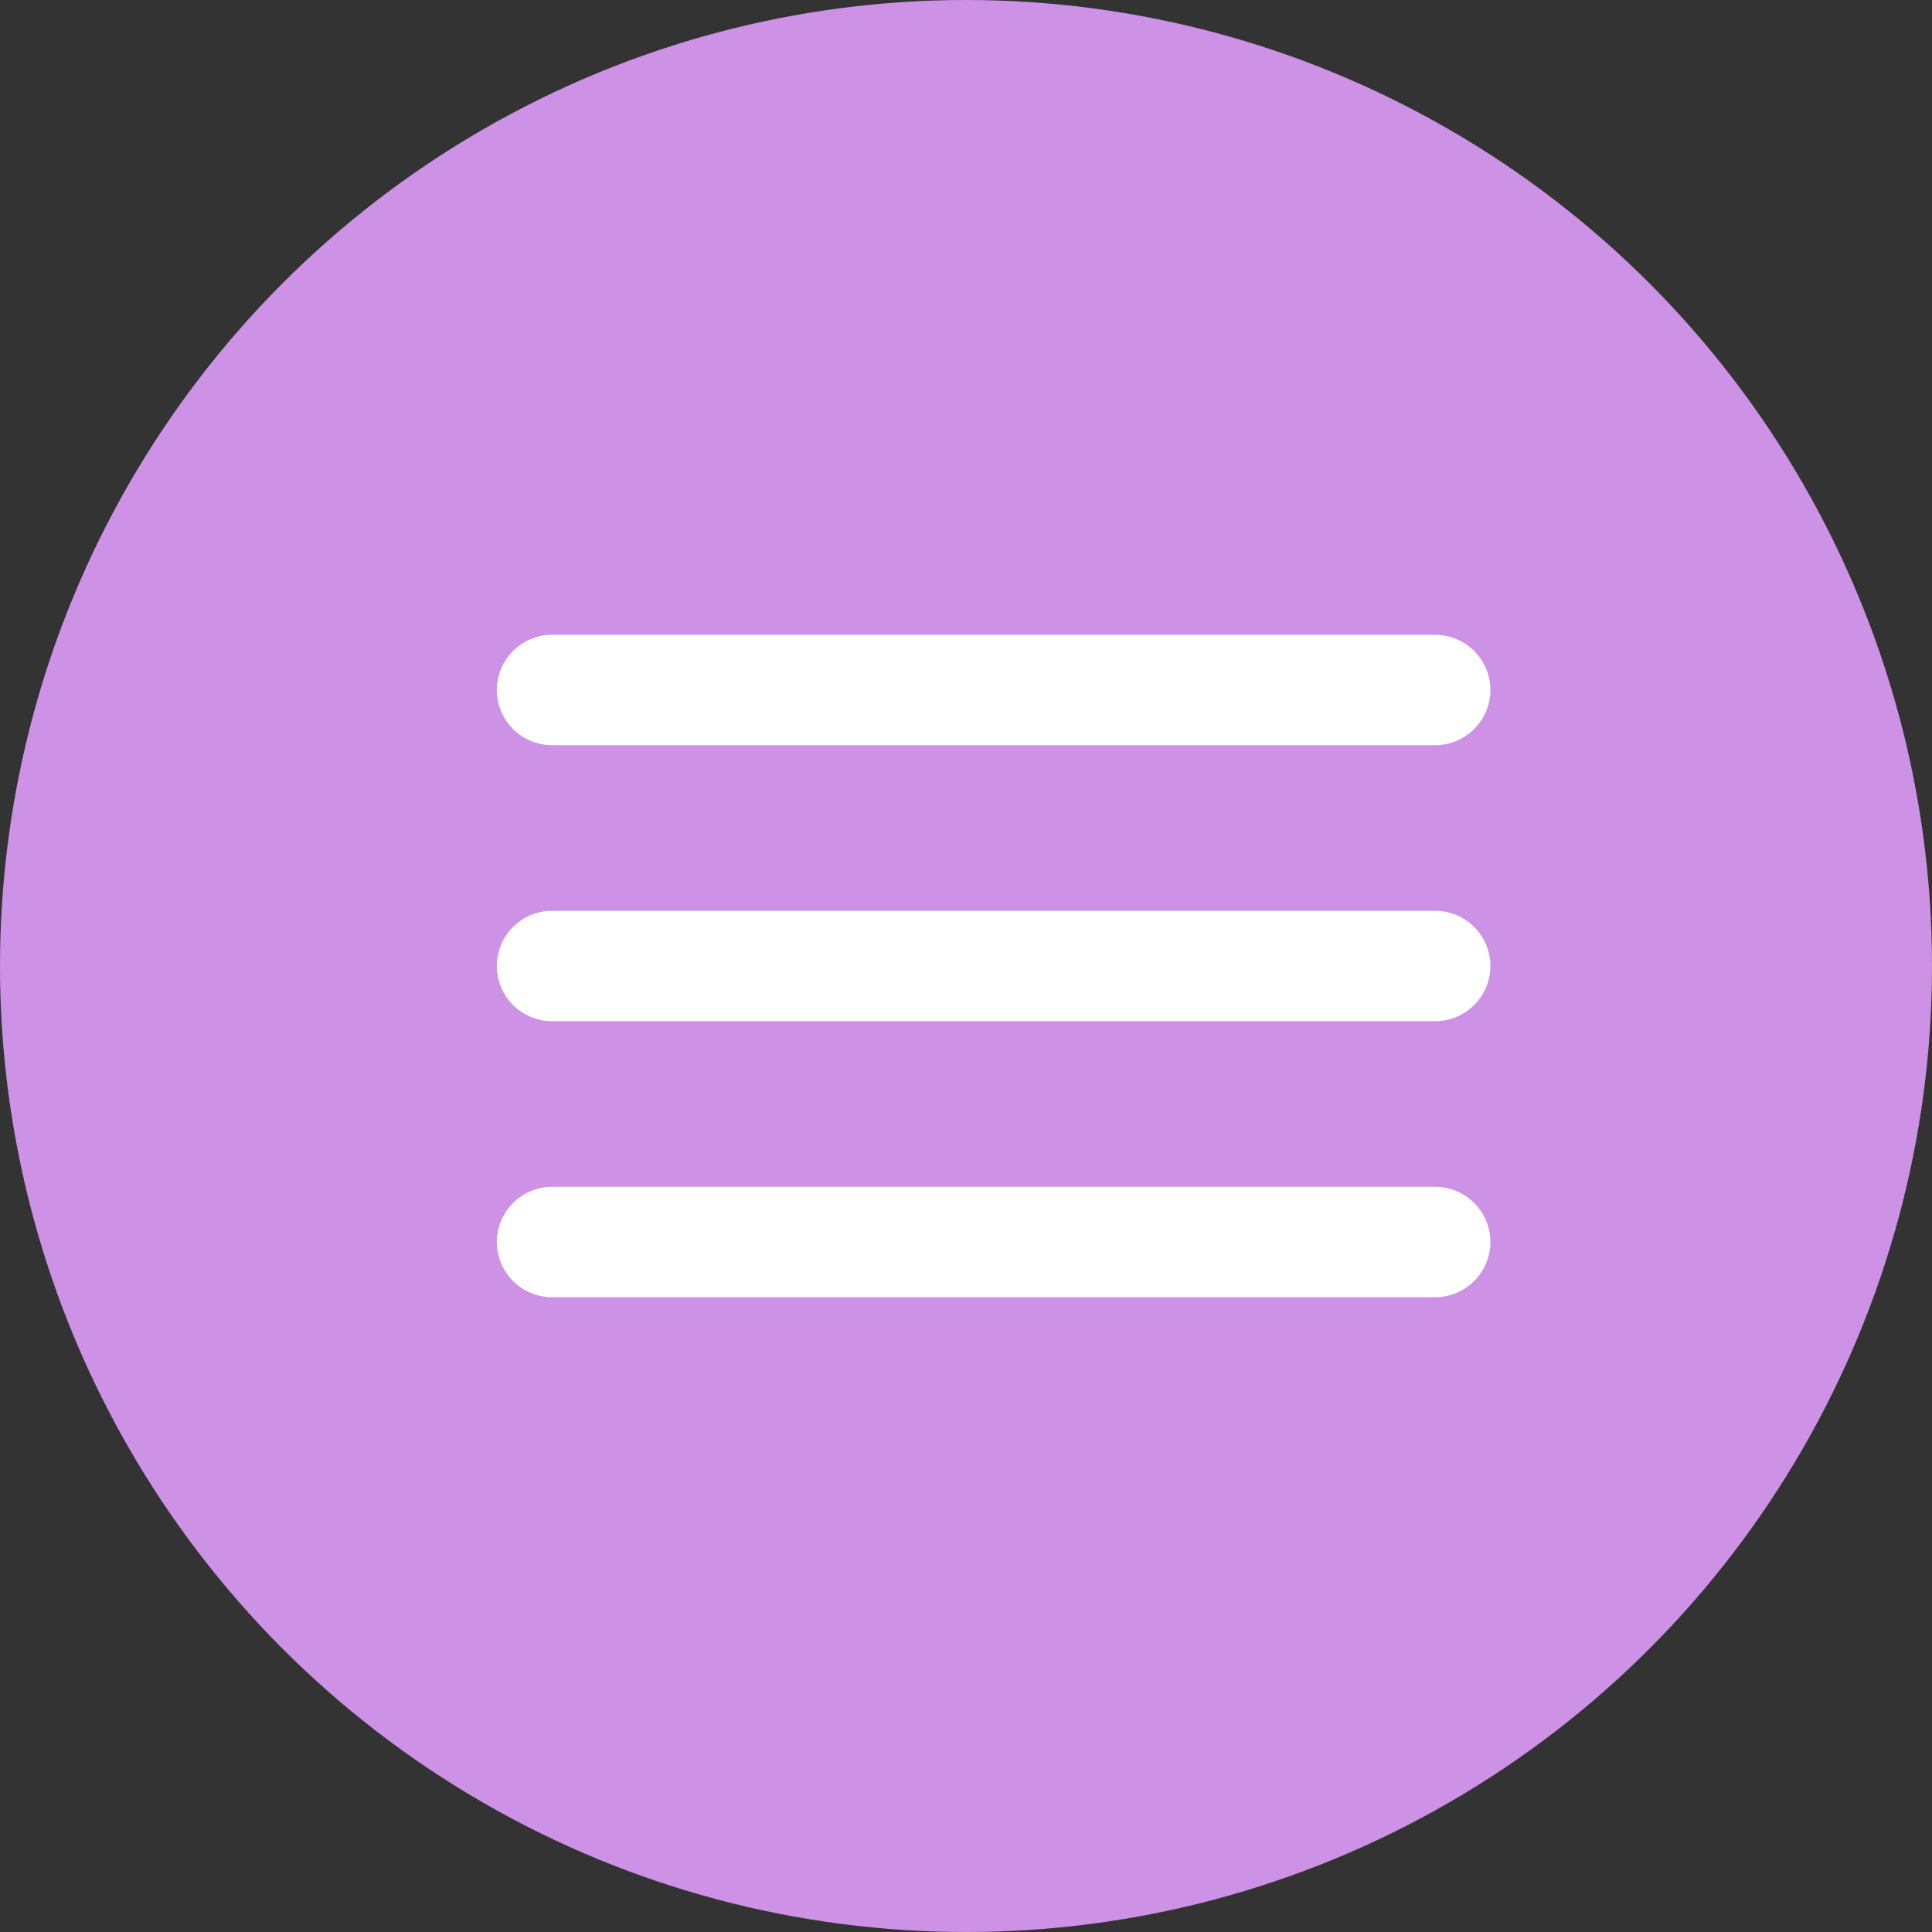
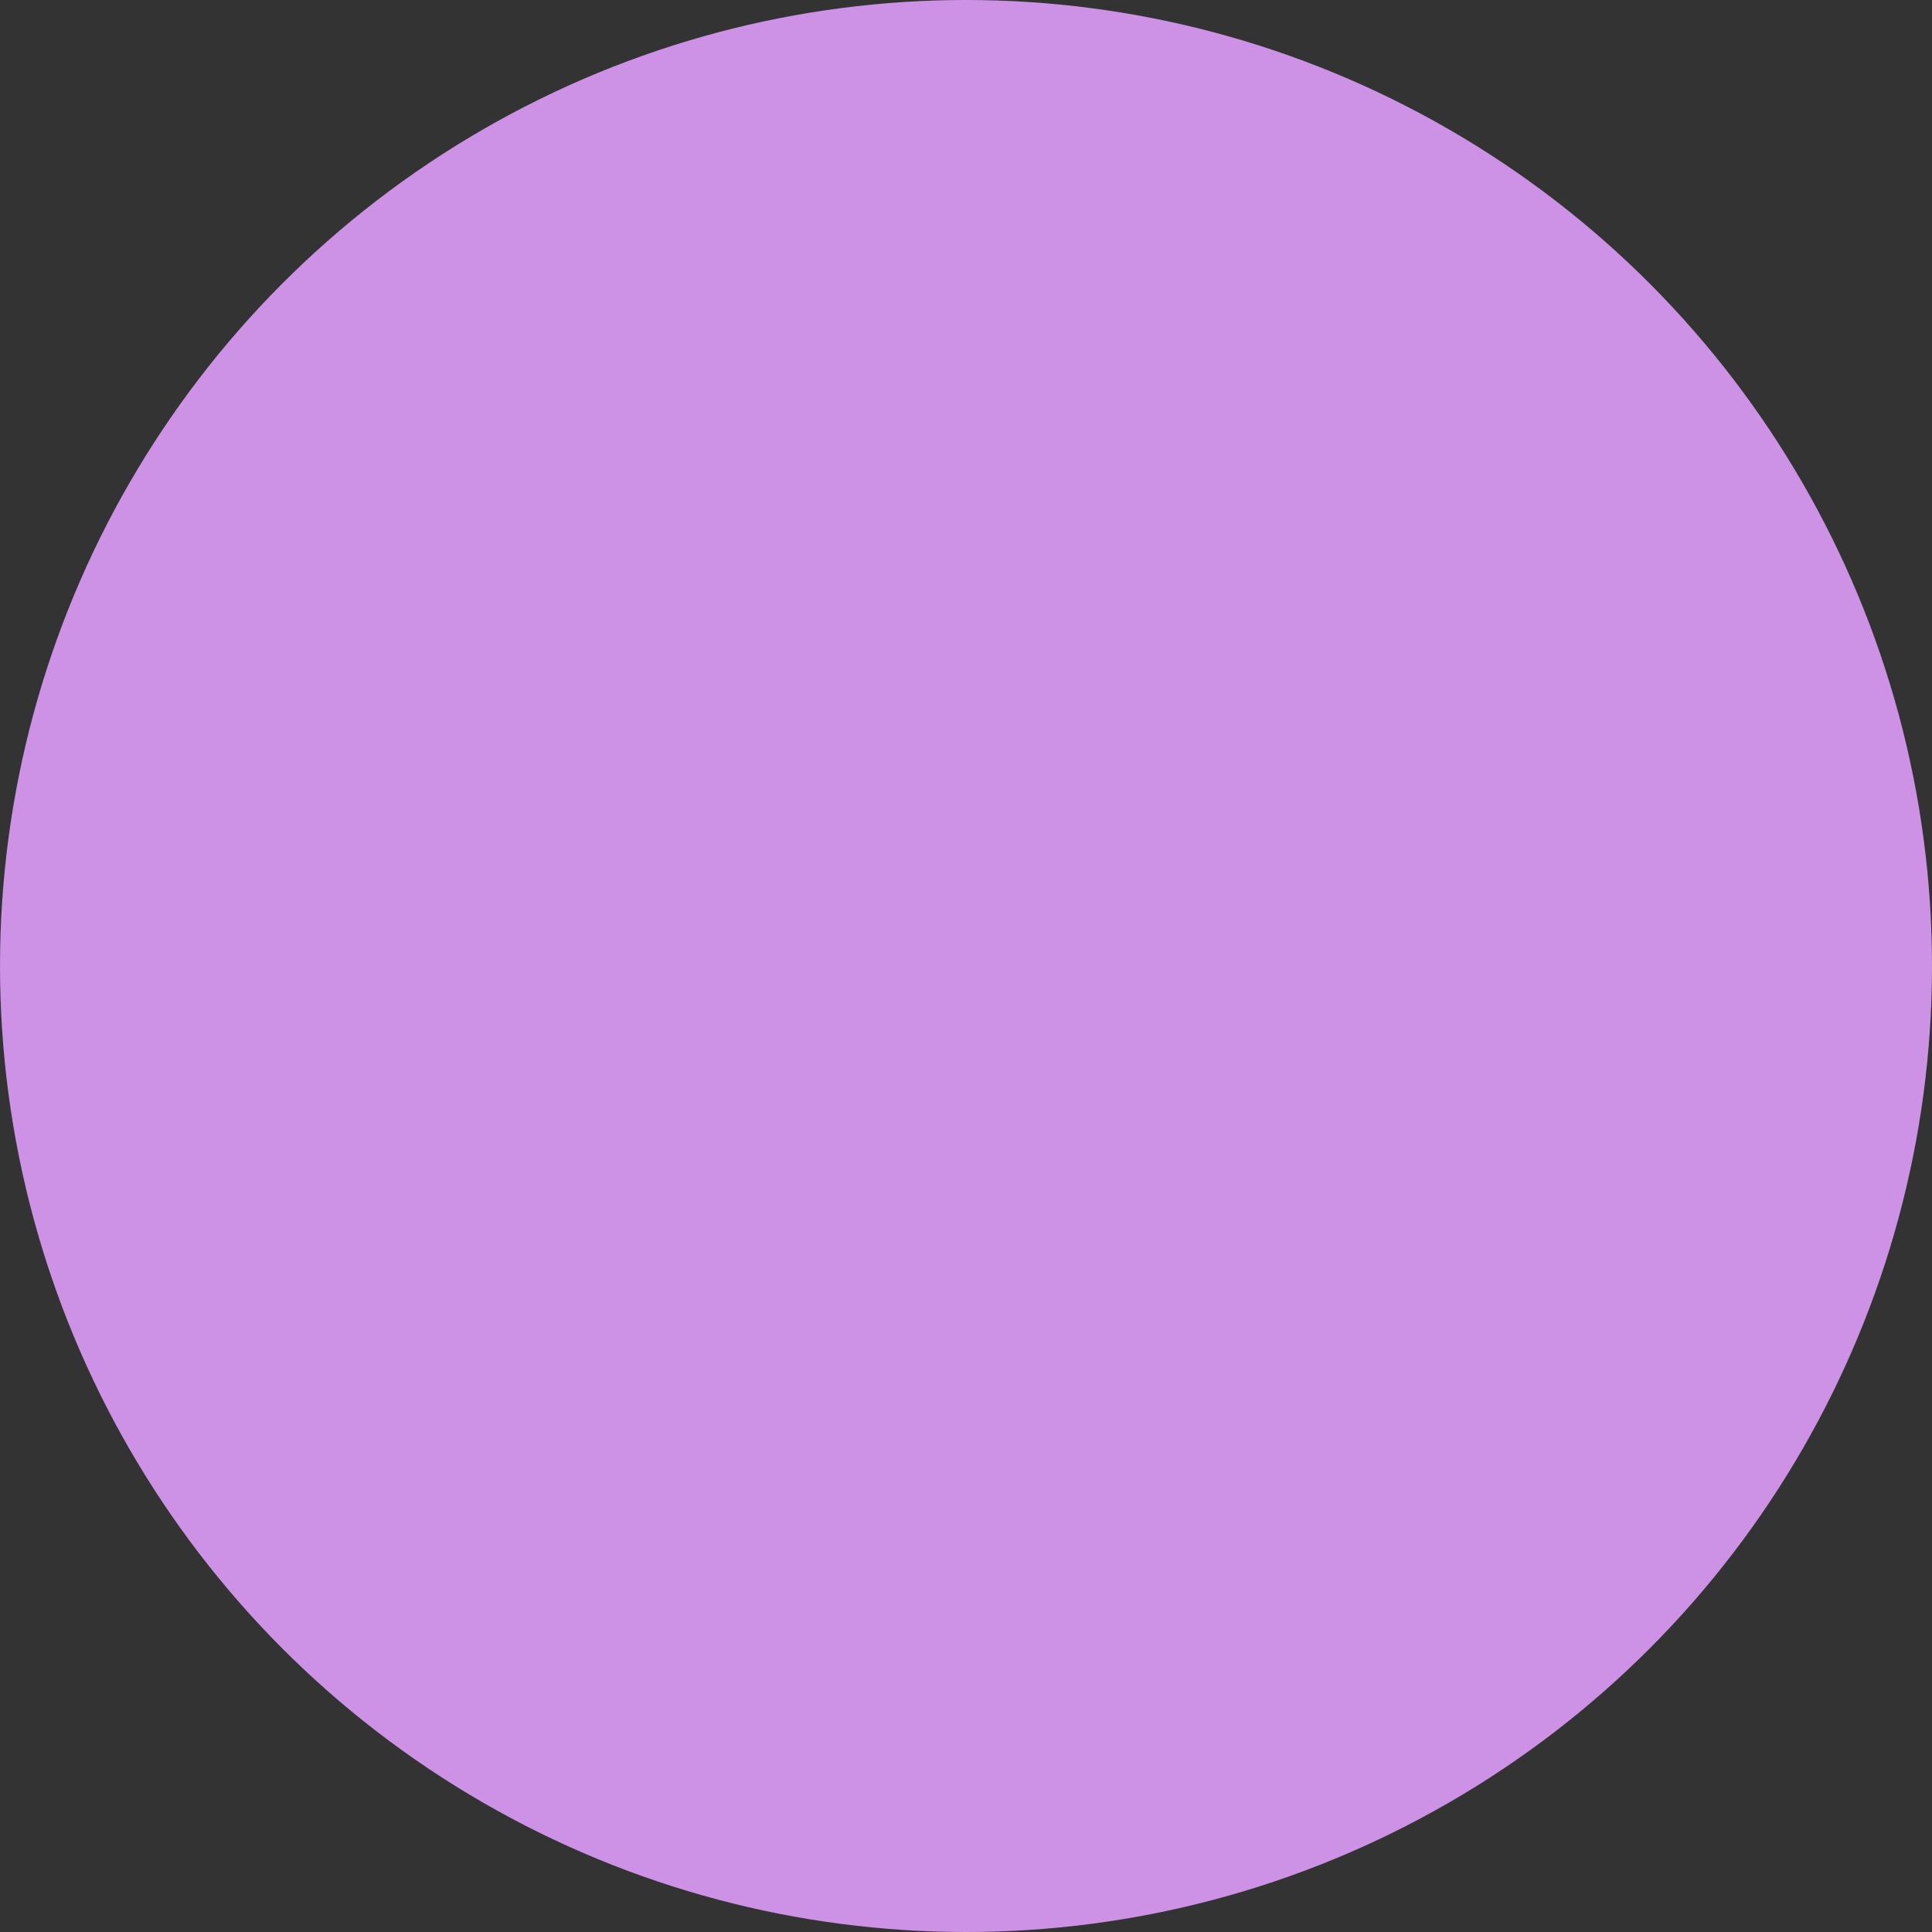
<svg xmlns="http://www.w3.org/2000/svg" width="35" height="35" viewBox="0 0 35 35" fill="none">
  <rect x="0" y="0" width="35" height="35" fill="#333333" stroke="none" />
  <circle cx="17.5" cy="17.5" r="17.5" fill="#CD91E6" />
-   <path d="M10 23.5H26C26.55 23.5 27 23.05 27 22.5C27 21.95 26.55 21.5 26 21.5H10C9.45 21.5 9 21.95 9 22.5C9 23.05 9.45 23.5 10 23.5ZM10 18.5H26C26.55 18.5 27 18.05 27 17.5C27 16.95 26.55 16.5 26 16.5H10C9.45 16.5 9 16.95 9 17.5C9 18.05 9.45 18.5 10 18.5ZM9 12.5C9 13.05 9.45 13.5 10 13.5H26C26.55 13.5 27 13.05 27 12.5C27 11.95 26.55 11.5 26 11.5H10C9.45 11.5 9 11.95 9 12.5Z" fill="white" />
</svg>